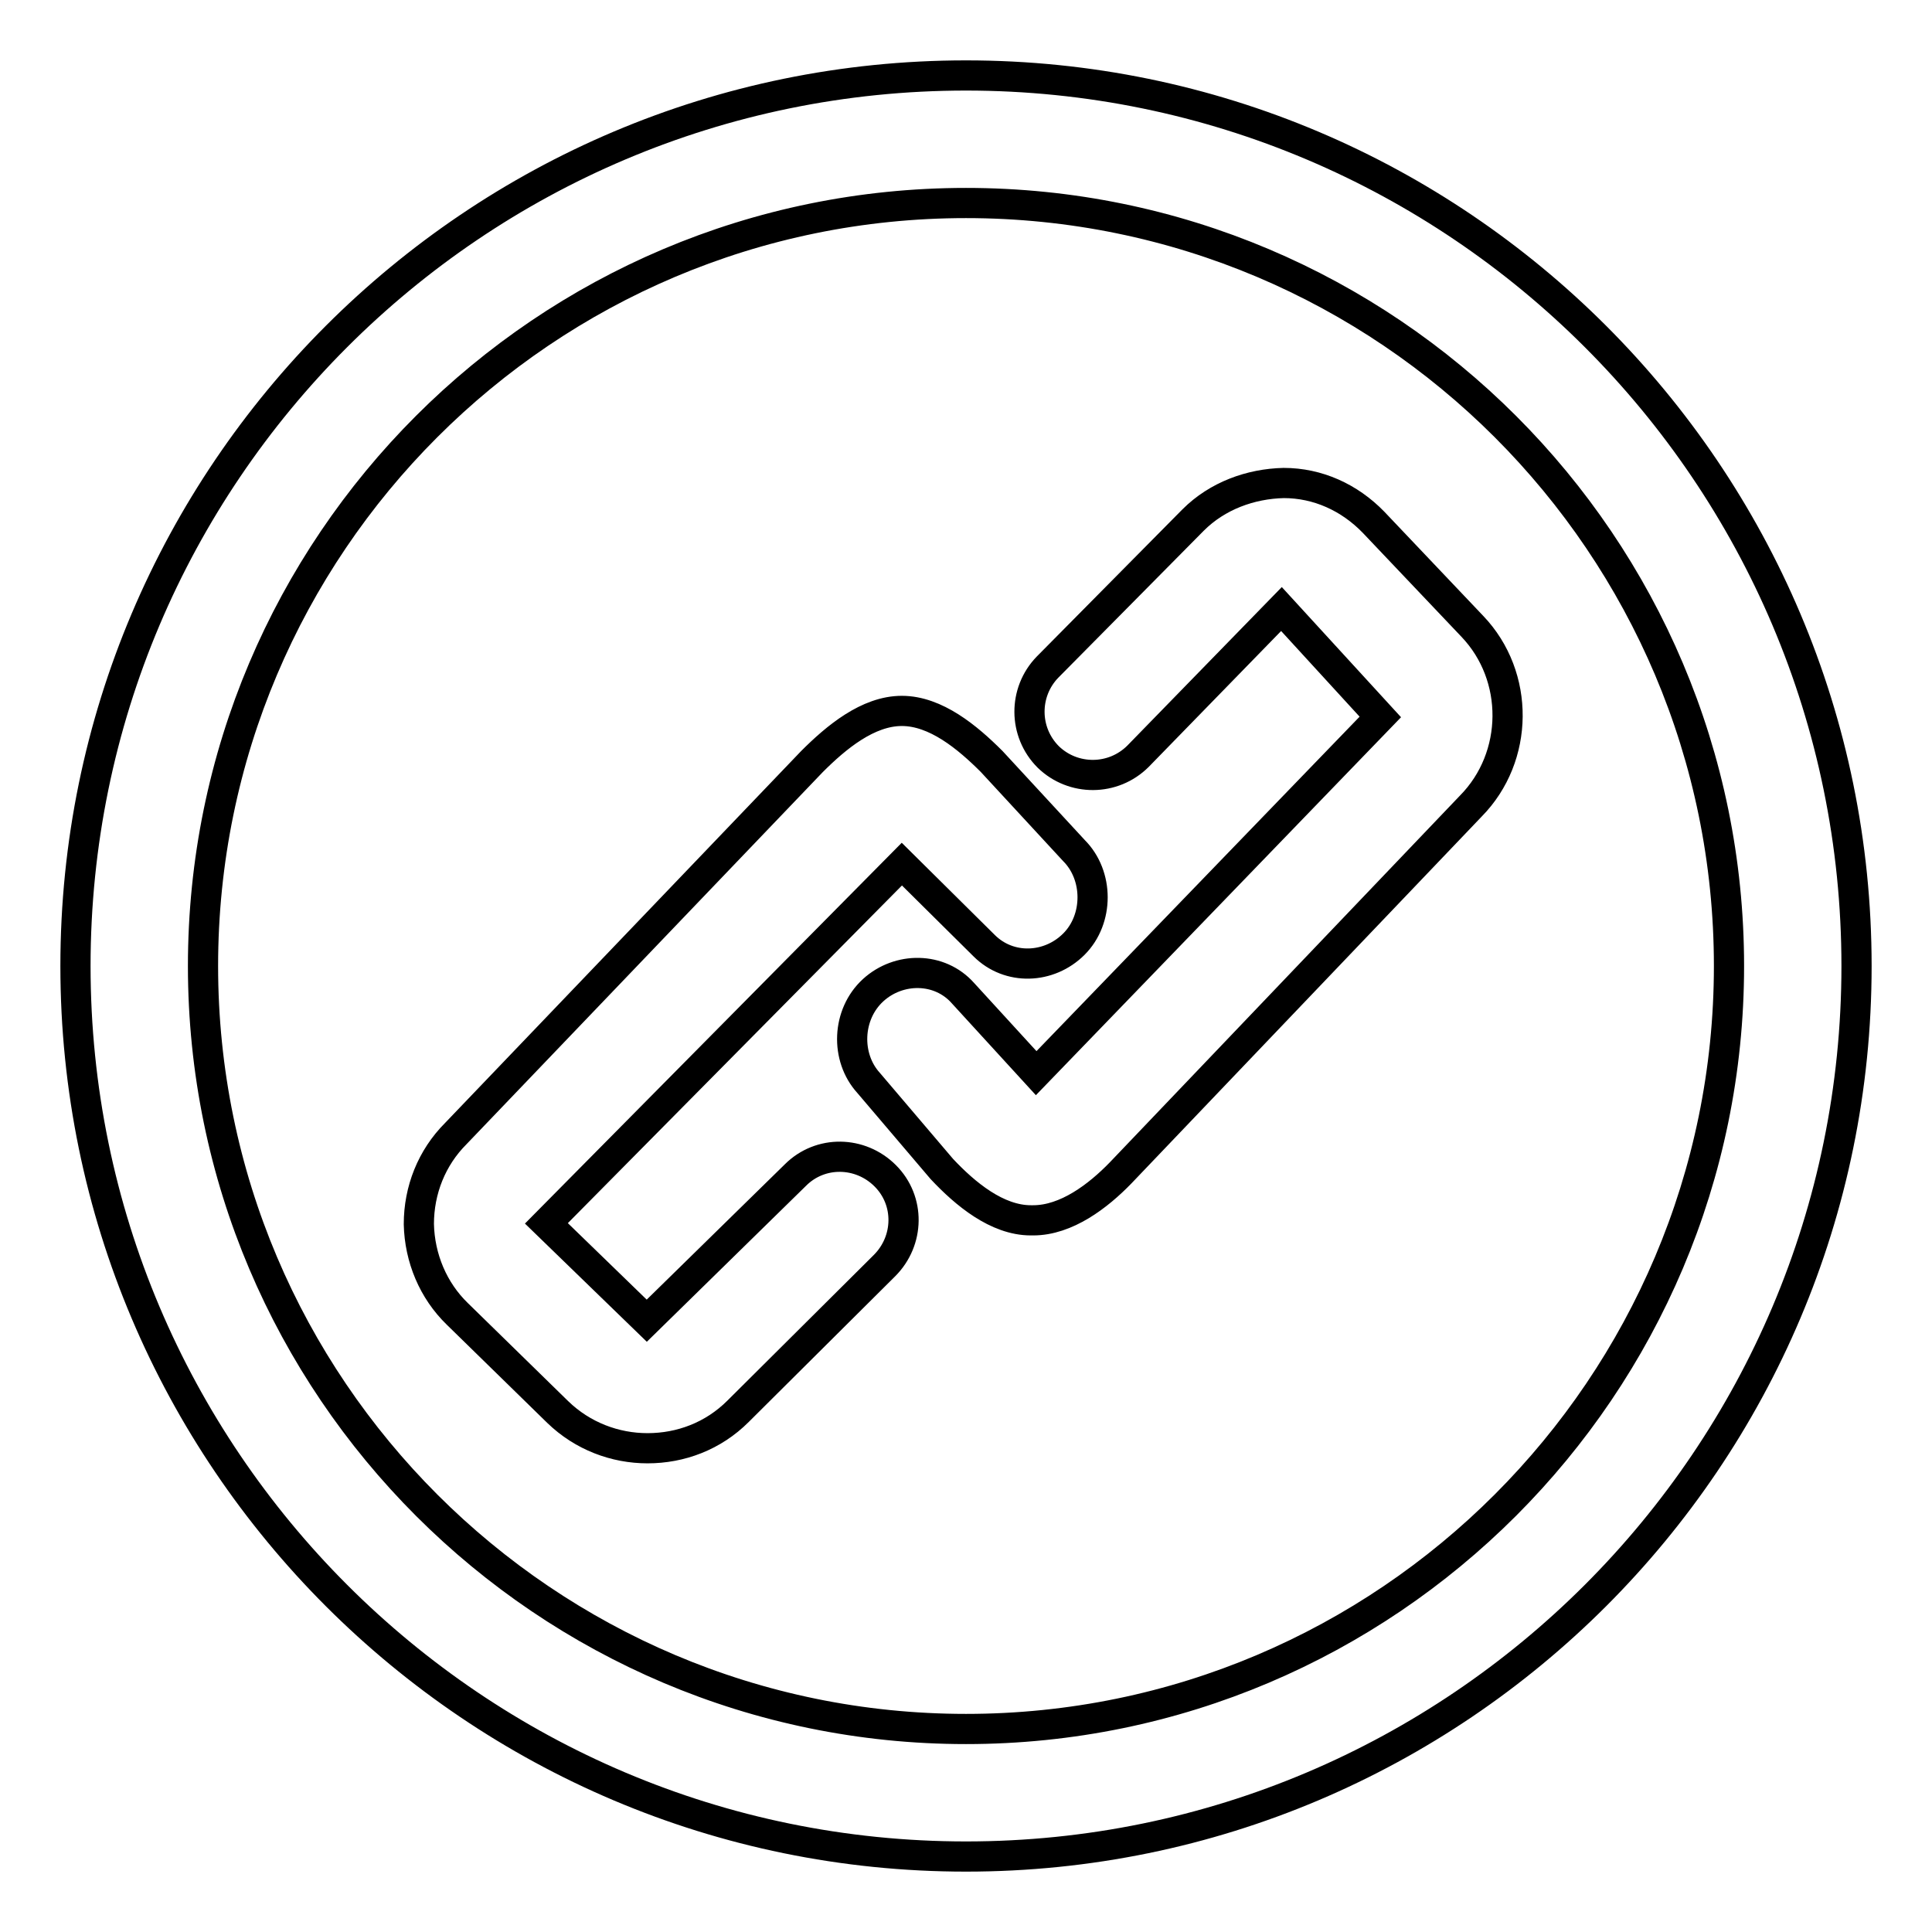
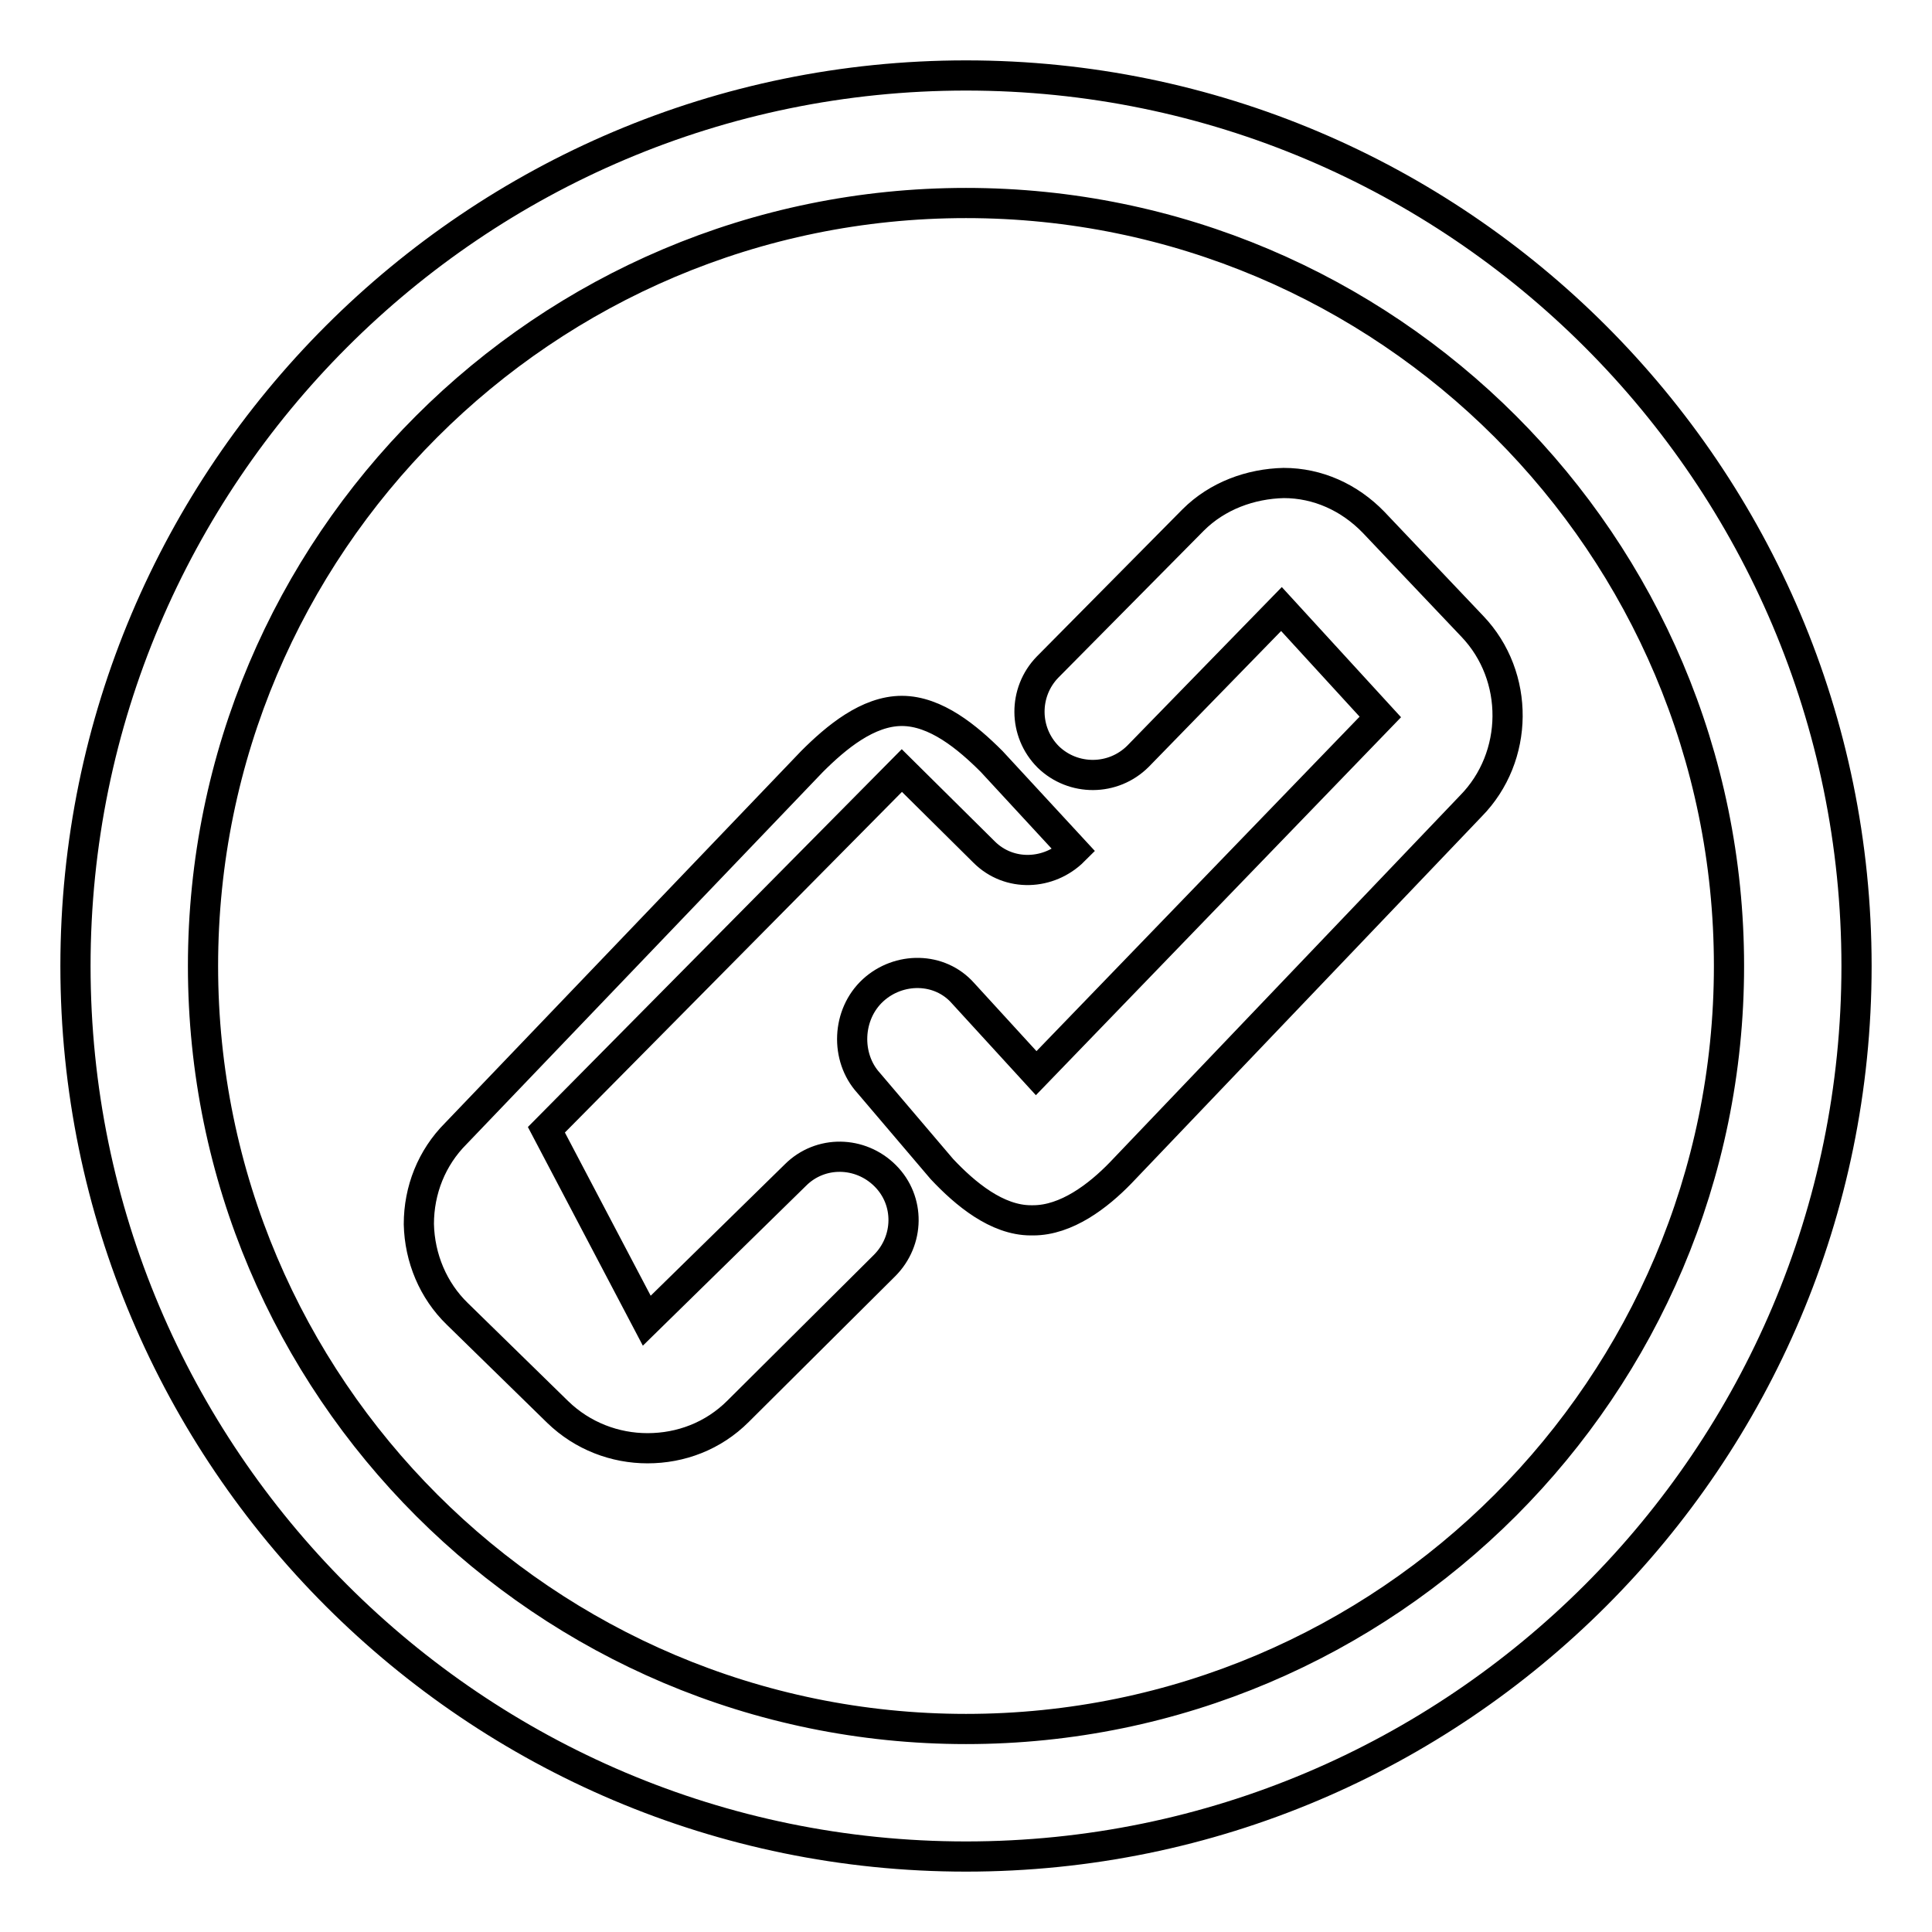
<svg xmlns="http://www.w3.org/2000/svg" version="1.1" x="0px" y="0px" viewBox="0 0 256 256" enable-background="new 0 0 256 256" xml:space="preserve">
  <g>
-     <path stroke-width="4" fill-opacity="0" stroke="#000000" d="M136.9,161.7c-0.1,0-0.2,0-0.3,0c-4.5,0-8.7-3.5-11.8-6.8l-9.7-11.4c-3.1-3.4-2.9-9.1,0.6-12.3 c3.4-3.1,8.8-3.1,11.9,0.4l9.7,10.6L182.9,95l-13.1-14.3l-19,19.5c-3.3,3.3-8.6,3.3-11.9,0.1c-3.3-3.3-3.3-8.6-0.1-11.9l19.3-19.5 c3.2-3.2,7.6-4.8,12-4.9c4.5,0,8.7,1.9,11.9,5.2l13.1,13.8c6.3,6.6,6.2,17.3-0.2,23.8l-46.4,48.6 C145.5,158.5,141.3,161.7,136.9,161.7z M85.8,191.9c-4.3,0-8.6-1.6-11.9-4.8l-13.3-13c-3.2-3.1-5-7.4-5.1-11.9 c0-4.5,1.7-8.8,4.9-12l47.2-49.3c3.2-3.2,7.4-6.7,11.9-6.7c0,0,0,0,0,0c4.5,0,8.7,3.5,11.9,6.7l10.9,11.8c3.3,3.3,3.3,9.1,0,12.4 c-3.3,3.3-8.6,3.5-11.9,0.2l-10.9-10.8l-47.1,47.6L85.7,175l19.7-19.3c3.3-3.3,8.6-3.2,11.9,0.1c3.3,3.3,3.2,8.6-0.1,11.9L97.8,187 C94.5,190.3,90.2,191.9,85.8,191.9z M128,246c-65.1,0-118-52.9-118-118S62.9,10,128,10s118,52.9,118,118S193.1,246,128,246z  M128,26.9C72.2,26.9,26.9,72.2,26.9,128c0,55.8,45.4,101.1,101.1,101.1c55.8,0,101.1-45.4,101.1-101.1 C229.1,72.2,183.8,26.9,128,26.9z" />
+     <path stroke-width="4" fill-opacity="0" stroke="#000000" d="M136.9,161.7c-0.1,0-0.2,0-0.3,0c-4.5,0-8.7-3.5-11.8-6.8l-9.7-11.4c-3.1-3.4-2.9-9.1,0.6-12.3 c3.4-3.1,8.8-3.1,11.9,0.4l9.7,10.6L182.9,95l-13.1-14.3l-19,19.5c-3.3,3.3-8.6,3.3-11.9,0.1c-3.3-3.3-3.3-8.6-0.1-11.9l19.3-19.5 c3.2-3.2,7.6-4.8,12-4.9c4.5,0,8.7,1.9,11.9,5.2l13.1,13.8c6.3,6.6,6.2,17.3-0.2,23.8l-46.4,48.6 C145.5,158.5,141.3,161.7,136.9,161.7z M85.8,191.9c-4.3,0-8.6-1.6-11.9-4.8l-13.3-13c-3.2-3.1-5-7.4-5.1-11.9 c0-4.5,1.7-8.8,4.9-12l47.2-49.3c3.2-3.2,7.4-6.7,11.9-6.7c0,0,0,0,0,0c4.5,0,8.7,3.5,11.9,6.7l10.9,11.8c-3.3,3.3-8.6,3.5-11.9,0.2l-10.9-10.8l-47.1,47.6L85.7,175l19.7-19.3c3.3-3.3,8.6-3.2,11.9,0.1c3.3,3.3,3.2,8.6-0.1,11.9L97.8,187 C94.5,190.3,90.2,191.9,85.8,191.9z M128,246c-65.1,0-118-52.9-118-118S62.9,10,128,10s118,52.9,118,118S193.1,246,128,246z  M128,26.9C72.2,26.9,26.9,72.2,26.9,128c0,55.8,45.4,101.1,101.1,101.1c55.8,0,101.1-45.4,101.1-101.1 C229.1,72.2,183.8,26.9,128,26.9z" />
  </g>
</svg>